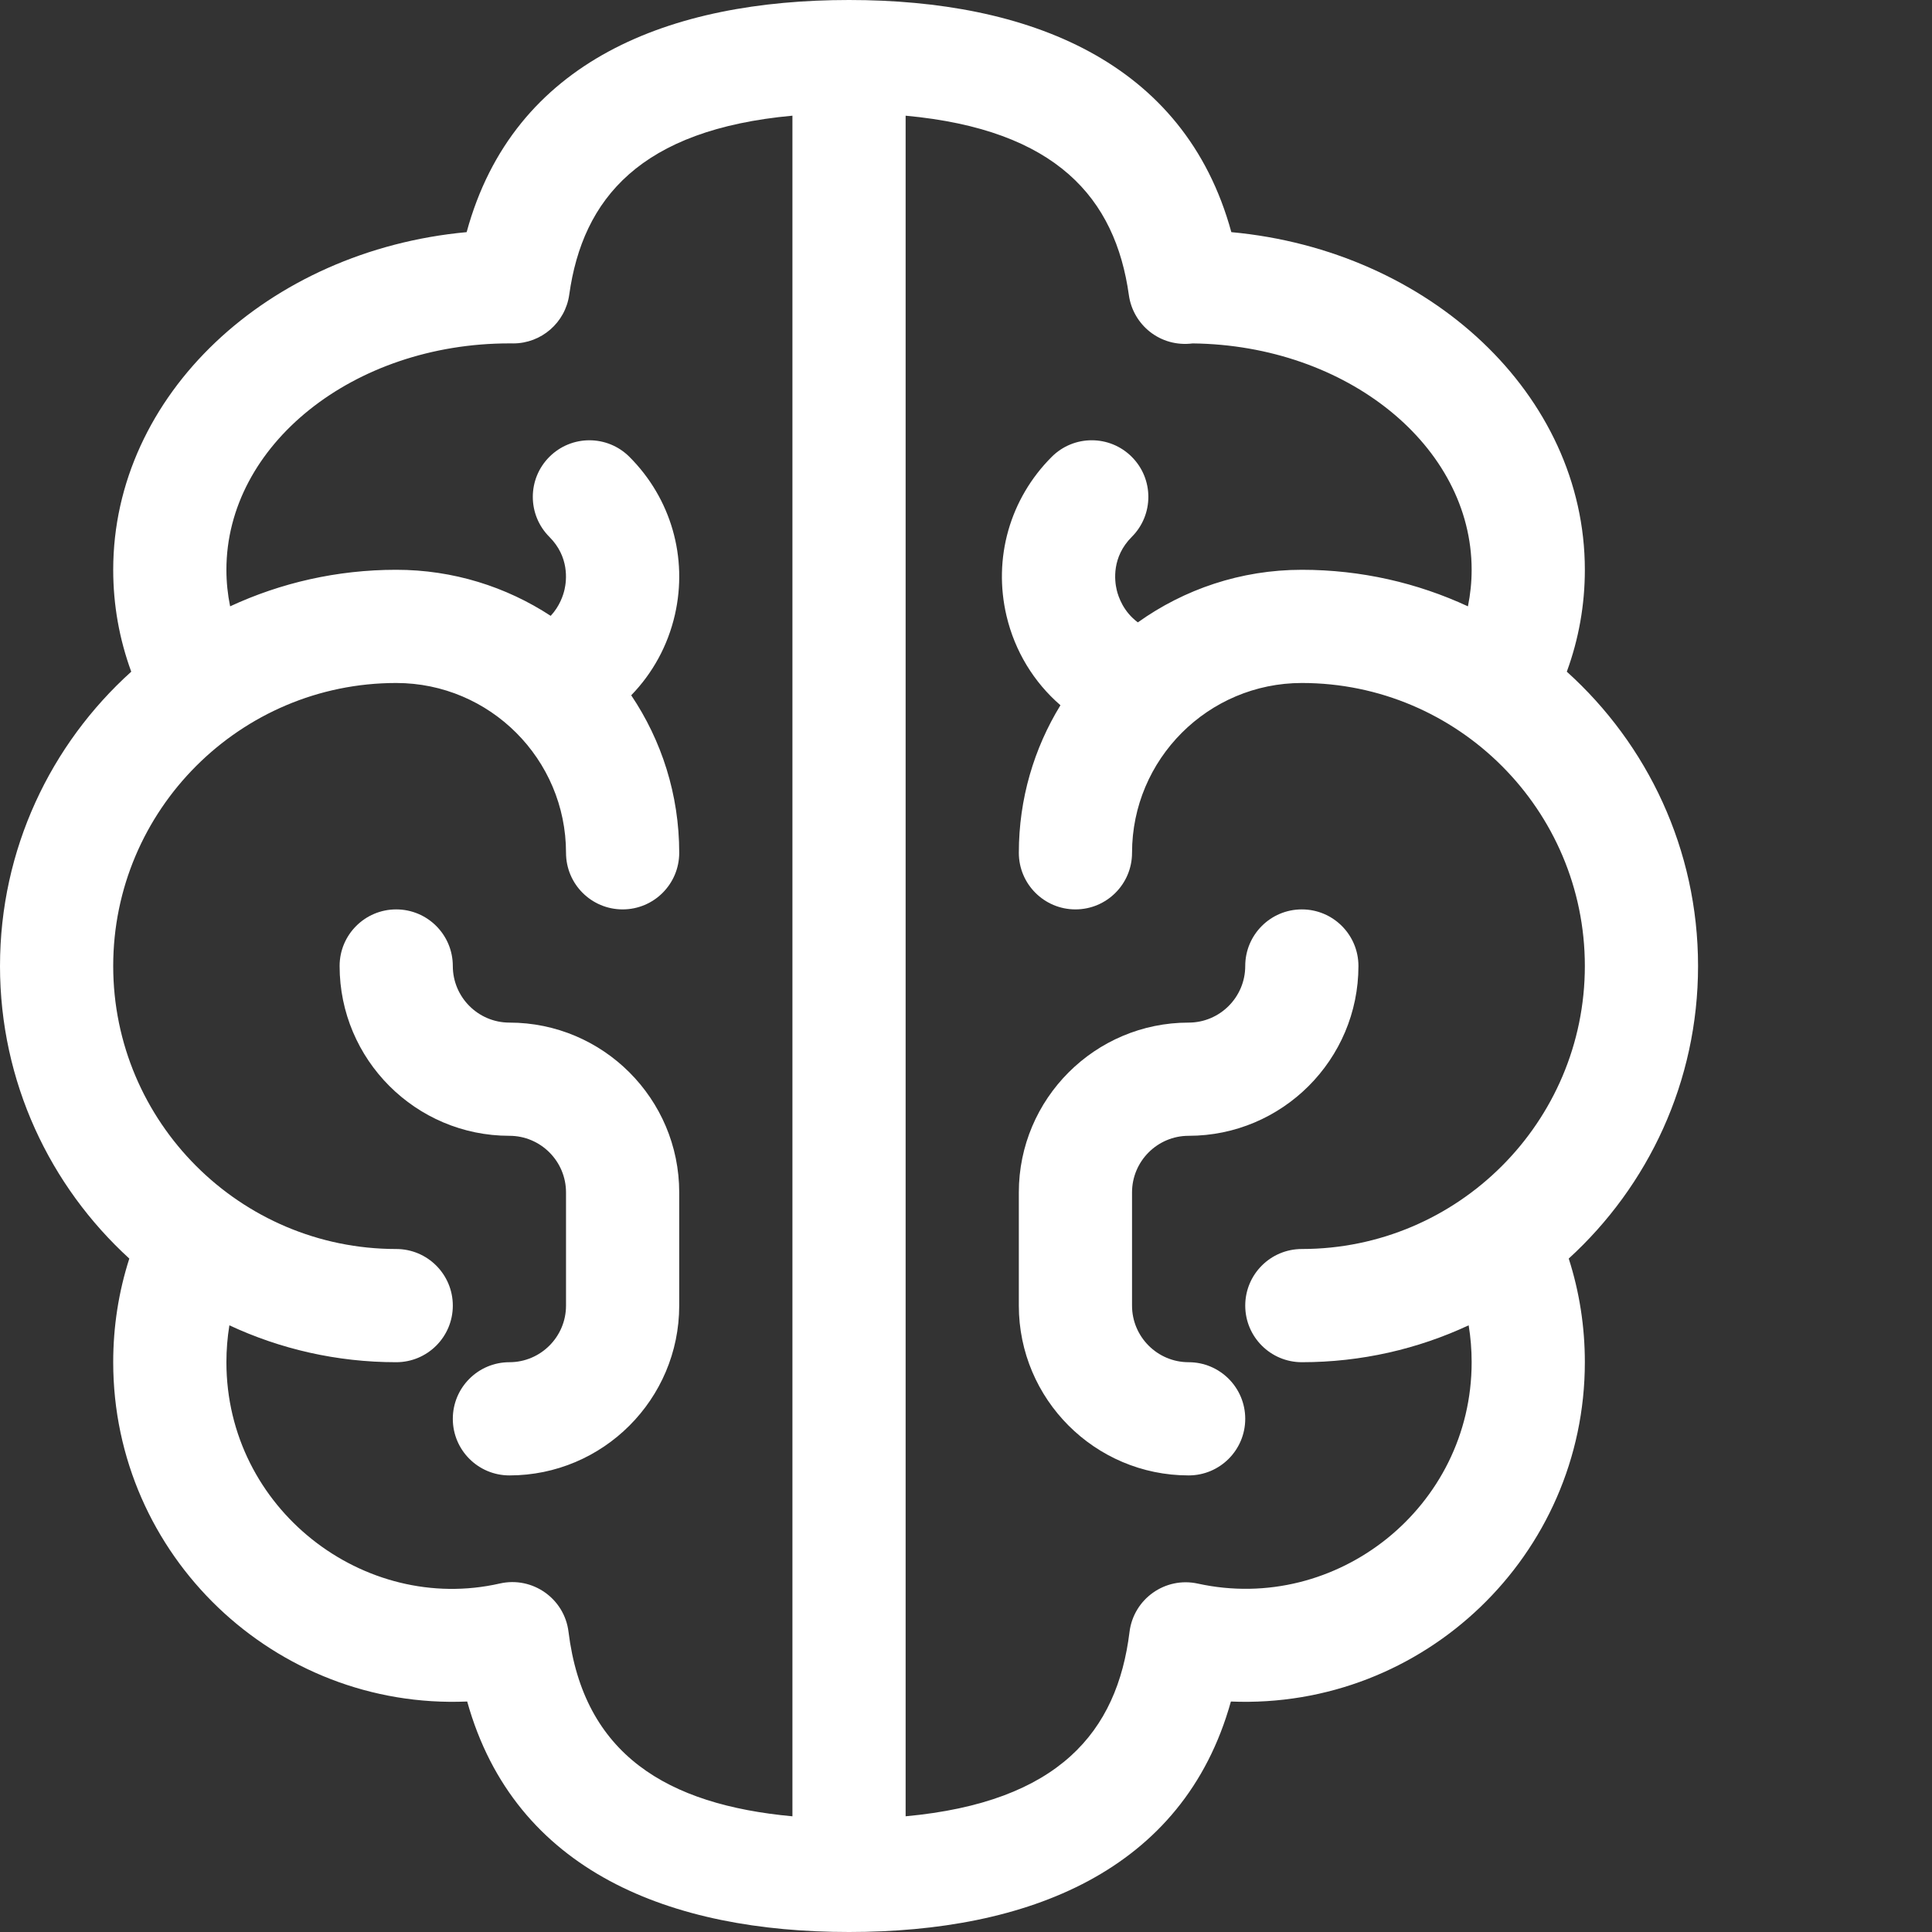
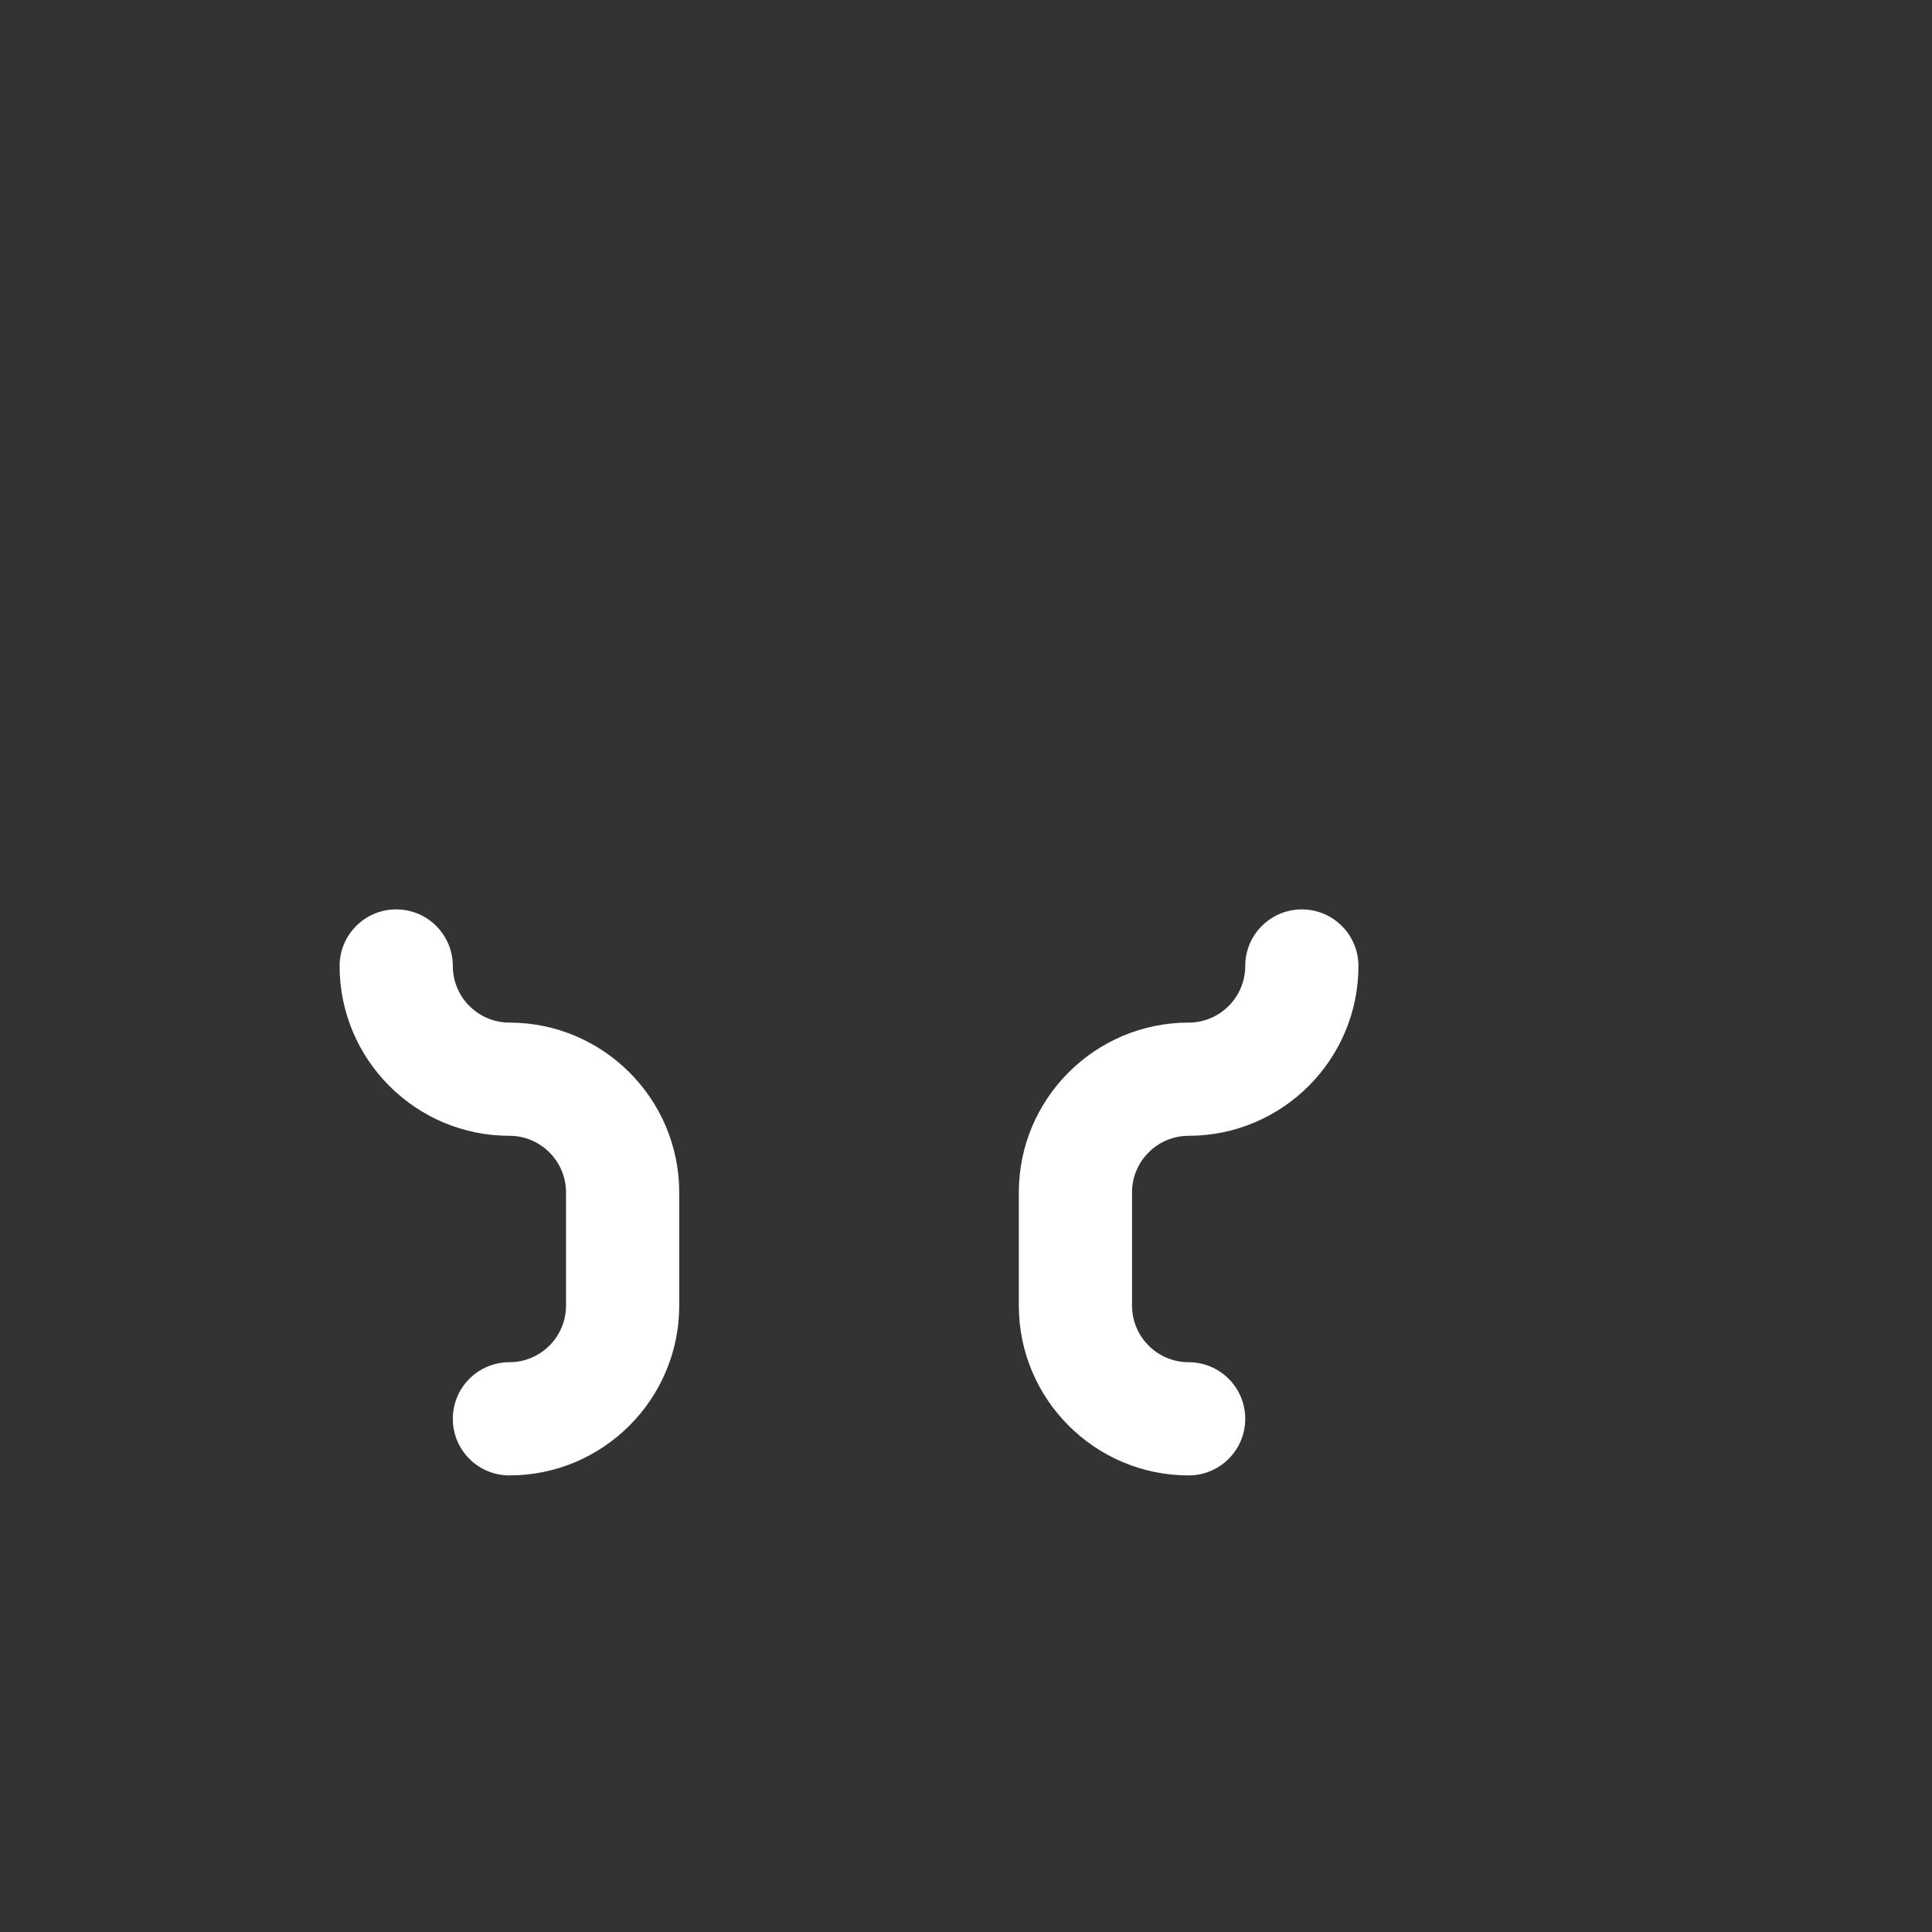
<svg xmlns="http://www.w3.org/2000/svg" width="512" height="512" x="0" y="0" viewBox="0 0 512 512" style="enable-background:new 0 0 512 512" xml:space="preserve">
  <rect x="0" y="0" width="512" height="512" fill="#333333" stroke="none" />
  <g>
-     <path d="m0 256c0 30.676 13.223 58.32 34.27 77.535-2.832 8.82-4.27 18.016-4.27 27.465 0 51.242 42.859 92.086 93.809 89.918 12.629 45.246 54.203 61.082 101.191 61.082 46.965 0 88.586-15.816 101.199-61.078 51.18 2.117 93.801-38.867 93.801-89.922 0-9.449-1.438-18.645-4.27-27.465 21.047-19.215 34.27-46.859 34.27-77.535 0-30.922-13.441-58.762-34.781-77.996 3.176-8.676 4.781-17.719 4.781-27.004 0-46.348-41.09-84.629-93.684-89.48-12.434-45.453-53.98-61.52-101.316-61.52-47.152 0-88.902 15.832-101.336 61.52-52.586 4.859-93.664 43.133-93.664 89.48 0 9.285 1.605 18.328 4.781 27.004-21.34 19.234-34.781 47.074-34.781 77.996zm299.164-177.785c1.094 7.836 8.266 13.891 16.902 12.793 40.867.457 73.934 27.191 73.934 59.992 0 3.273-.336 6.504-.984 9.684-13.395-6.211-28.305-9.684-44.016-9.684-16.191 0-31.188 5.176-43.457 13.934-3.812-2.809-5.164-6.727-5.605-8.598-.578-2.445-1.344-8.715 3.992-14.055 5.859-5.855 5.859-15.352 0-21.211-5.855-5.859-15.355-5.859-21.211 0-11.109 11.109-15.586 26.867-11.98 42.16 2.223 9.406 7.27 17.594 14.289 23.668-6.988 11.391-11.027 24.785-11.027 39.102 0 8.285 6.715 15 15 15s15-6.715 15-15c0-24.812 20.188-45 45-45 41.355 0 75 33.645 75 75s-33.645 75-75 75c-8.285 0-15 6.715-15 15s6.715 15 15 15c15.785 0 30.766-3.508 44.211-9.777.523 3.203.789 6.465.789 9.777 0 38.371-35.703 66.754-72.566 58.672-8.625-1.895-17.023 4.051-18.102 12.816-3.254 26.438-18.703 45.102-59.332 48.848v-450.676c40.004 3.695 55.57 21.871 59.164 47.555zm-239.164 72.785c0-33.086 33.645-60 75-60 .27 0 .535 0 .805.004.066.004.133.004.199.004 7.469 0 13.816-5.508 14.852-12.922 3.566-25.496 18.91-43.738 59.145-47.43v450.684c-33.262-3.07-55.332-16.395-59.34-48.902-1.086-8.82-9.559-14.754-18.207-12.793-35.98 8.18-72.453-19.777-72.453-58.645 0-3.312.266-6.574.789-9.777 13.445 6.27 28.426 9.777 44.211 9.777 8.285 0 15-6.715 15-15s-6.715-15-15-15c-41.355 0-75-33.645-75-75s33.645-75 75-75c24.812 0 45 20.188 45 45 0 8.285 6.715 15 15 15s15-6.715 15-15c0-15.438-4.691-29.801-12.723-41.742 5.645-5.809 9.703-13.125 11.582-21.355 3.465-15.18-1.039-30.82-12.055-41.832-5.855-5.855-15.355-5.855-21.211 0-5.859 5.859-5.859 15.355 0 21.215 5.289 5.289 4.57 11.512 4.016 13.941-.348 1.523-1.285 4.422-3.672 6.98-11.781-7.707-25.84-12.207-40.938-12.207-15.711 0-30.621 3.473-44.016 9.684-.648-3.18-.984-6.41-.984-9.684zm0 0" fill="#ffffff" data-original="#000000" style="" />
    <path d="m315 391c8.285 0 15-6.715 15-15s-6.715-15-15-15c-8.27 0-15-6.73-15-15v-30c0-8.27 6.73-15 15-15 24.812 0 45-20.188 45-45 0-8.285-6.715-15-15-15s-15 6.715-15 15c0 8.27-6.73 15-15 15-24.812 0-45 20.188-45 45v30c0 24.812 20.188 45 45 45zm0 0" fill="#ffffff" data-original="#000000" style="" />
    <path d="m135 271c-8.27 0-15-6.73-15-15 0-8.285-6.715-15-15-15s-15 6.715-15 15c0 24.812 20.188 45 45 45 8.27 0 15 6.73 15 15v30c0 8.27-6.73 15-15 15-8.285 0-15 6.715-15 15s6.715 15 15 15c24.812 0 45-20.188 45-45v-30c0-24.812-20.188-45-45-45zm0 0" fill="#ffffff" data-original="#000000" style="" />
  </g>
</svg>